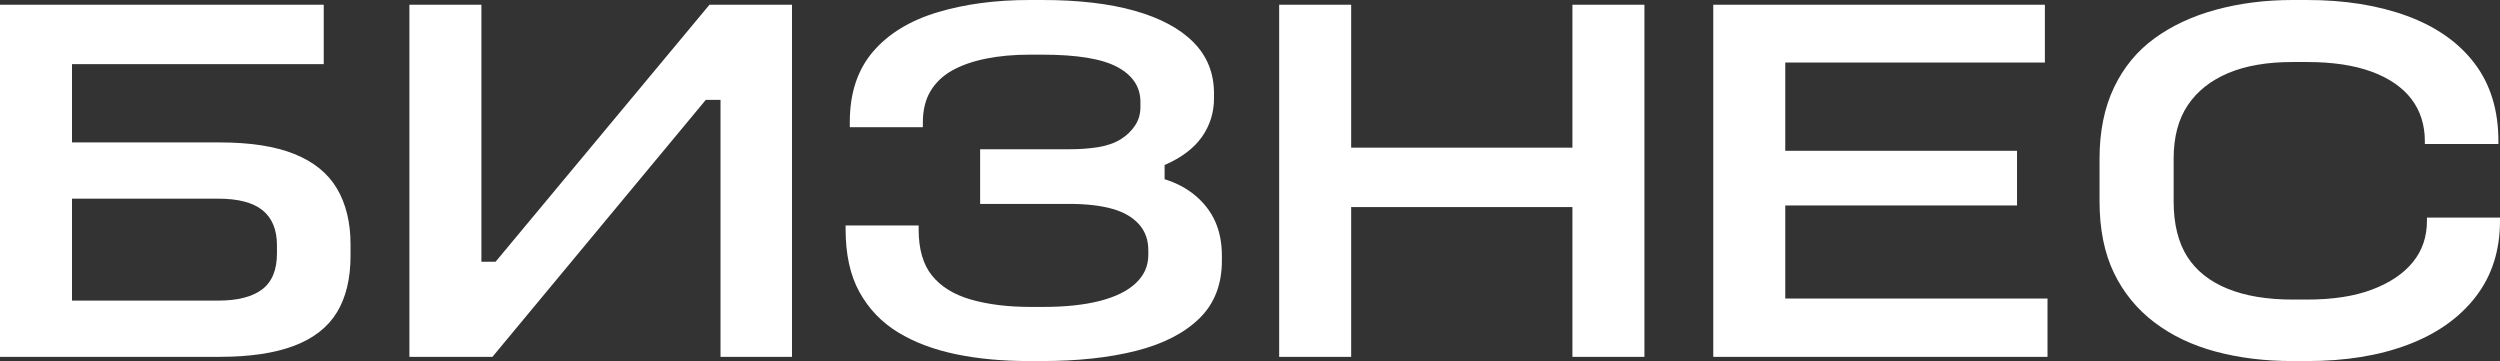
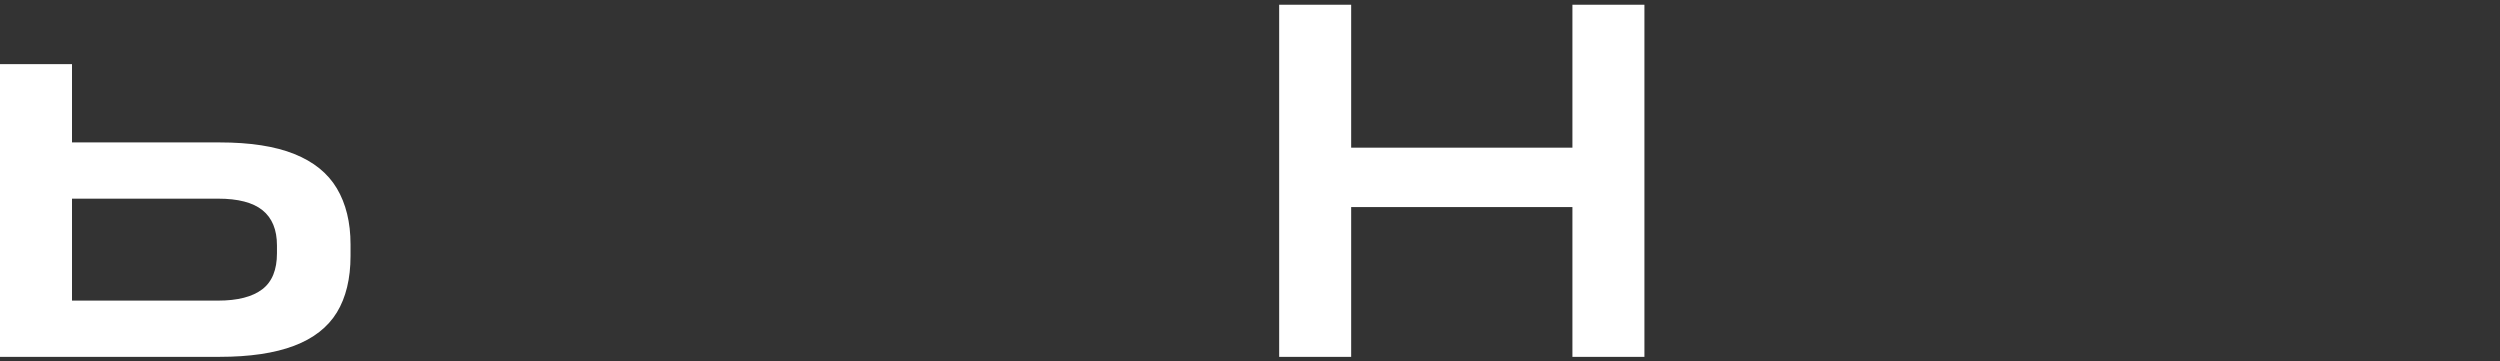
<svg xmlns="http://www.w3.org/2000/svg" id="_Слой_2" data-name="Слой 2" viewBox="0 0 190.28 27.48">
  <rect x="0" y="0" width="190.28" height="27.48" fill="#333333" stroke="none" />
  <defs>
    <style> .cls-1 { fill: #fff; } </style>
  </defs>
  <g id="_Слой_1-2" data-name="Слой 1">
    <g>
-       <path class="cls-1" d="M0,.36h24.64v4.52H5.48v5.96h11.24c2.32,0,4.21.29,5.68.88,1.47.59,2.55,1.46,3.24,2.62.69,1.16,1.04,2.58,1.04,4.26v.88c0,1.73-.35,3.17-1.04,4.3-.69,1.13-1.78,1.98-3.26,2.54s-3.37.84-5.66.84H0V.36ZM21.08,18.68c0-1.2-.37-2.09-1.1-2.68-.73-.59-1.86-.88-3.38-.88H5.48v7.76h11.12c1.49,0,2.61-.29,3.36-.86.75-.57,1.12-1.49,1.12-2.74v-.6Z" />
-       <path class="cls-1" d="M36.64.36v19.56h1.08L54,.36h6.28v26.8h-5.44V7.6h-1.12l-16.24,19.56h-6.32V.36h5.48Z" />
-       <path class="cls-1" d="M87.4,19.04c0-.77-.23-1.43-.7-1.96-.47-.53-1.14-.93-2.02-1.18-.88-.25-1.97-.38-3.28-.38h-6.8v-4.16h6.8c.77,0,1.5-.05,2.18-.16.68-.11,1.25-.31,1.72-.6.47-.29.83-.65,1.1-1.06.27-.41.4-.87.4-1.38v-.4c0-1.15-.59-2.03-1.76-2.66-1.17-.63-3.08-.94-5.72-.94h-.96c-1.2,0-2.3.1-3.3.3-1,.2-1.86.5-2.58.9-.72.4-1.27.93-1.66,1.58-.39.65-.58,1.45-.58,2.38v.36h-5.56v-.4c0-2.19.59-3.97,1.76-5.34,1.17-1.37,2.81-2.37,4.9-3,2.09-.63,4.43-.94,7.02-.94h.96c2.75,0,5.09.27,7.04.82,1.95.55,3.44,1.35,4.48,2.4,1.04,1.05,1.56,2.35,1.56,3.9v.36c0,1.09-.31,2.07-.92,2.94-.61.87-1.56,1.58-2.84,2.14v1.08c.93.29,1.73.72,2.38,1.28.65.56,1.15,1.21,1.48,1.96.33.75.5,1.61.5,2.6v.36c0,1.81-.57,3.28-1.72,4.4-1.15,1.12-2.75,1.94-4.8,2.46-2.05.52-4.45.78-7.2.78h-.96c-2.03,0-3.88-.17-5.56-.52-1.68-.35-3.15-.9-4.4-1.66-1.25-.76-2.23-1.78-2.94-3.06-.71-1.28-1.06-2.88-1.06-4.8v-.28h5.56v.32c0,1.49.34,2.66,1.02,3.5.68.84,1.67,1.45,2.96,1.82,1.29.37,2.81.56,4.54.56h.96c1.68,0,3.12-.15,4.32-.46,1.2-.31,2.11-.76,2.74-1.36.63-.6.94-1.31.94-2.14v-.36Z" />
+       <path class="cls-1" d="M0,.36v4.52H5.48v5.96h11.24c2.32,0,4.21.29,5.68.88,1.47.59,2.55,1.46,3.24,2.62.69,1.16,1.04,2.58,1.04,4.26v.88c0,1.73-.35,3.17-1.04,4.3-.69,1.13-1.78,1.98-3.26,2.54s-3.37.84-5.66.84H0V.36ZM21.08,18.68c0-1.2-.37-2.09-1.1-2.68-.73-.59-1.86-.88-3.38-.88H5.48v7.76h11.12c1.49,0,2.61-.29,3.36-.86.75-.57,1.12-1.49,1.12-2.74v-.6Z" />
      <path class="cls-1" d="M102.84.36v10.88h16.84V.36h5.48v26.8h-5.48v-11.4h-16.84v11.4h-5.48V.36h5.48Z" />
-       <path class="cls-1" d="M155.84,27.16h-25.44V.36h25.24v4.4h-19.76v6.72h17.64v4.16h-17.64v7.08h19.96v4.44Z" />
-       <path class="cls-1" d="M159.8,12.08c0-2.08.37-3.89,1.1-5.42.73-1.53,1.76-2.78,3.08-3.74,1.32-.96,2.88-1.69,4.68-2.18,1.8-.49,3.74-.74,5.82-.74h1.12c2.88,0,5.42.41,7.62,1.22,2.2.81,3.91,2.01,5.12,3.6,1.21,1.59,1.82,3.57,1.82,5.94v.2h-5.6v-.2c0-1.25-.34-2.33-1.02-3.22-.68-.89-1.69-1.59-3.02-2.08-1.33-.49-2.97-.74-4.92-.74h-1.12c-1.92,0-3.55.28-4.88.84s-2.36,1.37-3.08,2.44c-.72,1.07-1.08,2.43-1.08,4.08v3.24c0,1.73.35,3.14,1.04,4.22.69,1.08,1.72,1.89,3.08,2.44,1.36.55,3,.82,4.92.82h1.12c1.95,0,3.59-.25,4.94-.76,1.35-.51,2.38-1.2,3.1-2.08.72-.88,1.08-1.93,1.08-3.16v-.24h5.56v.24c0,2.27-.62,4.2-1.86,5.8-1.24,1.6-2.96,2.81-5.16,3.64-2.2.83-4.75,1.24-7.66,1.24h-1.12c-2.11,0-4.05-.24-5.84-.72s-3.34-1.22-4.66-2.22c-1.32-1-2.35-2.25-3.08-3.76-.73-1.51-1.1-3.33-1.1-5.46v-3.24Z" />
    </g>
  </g>
</svg>